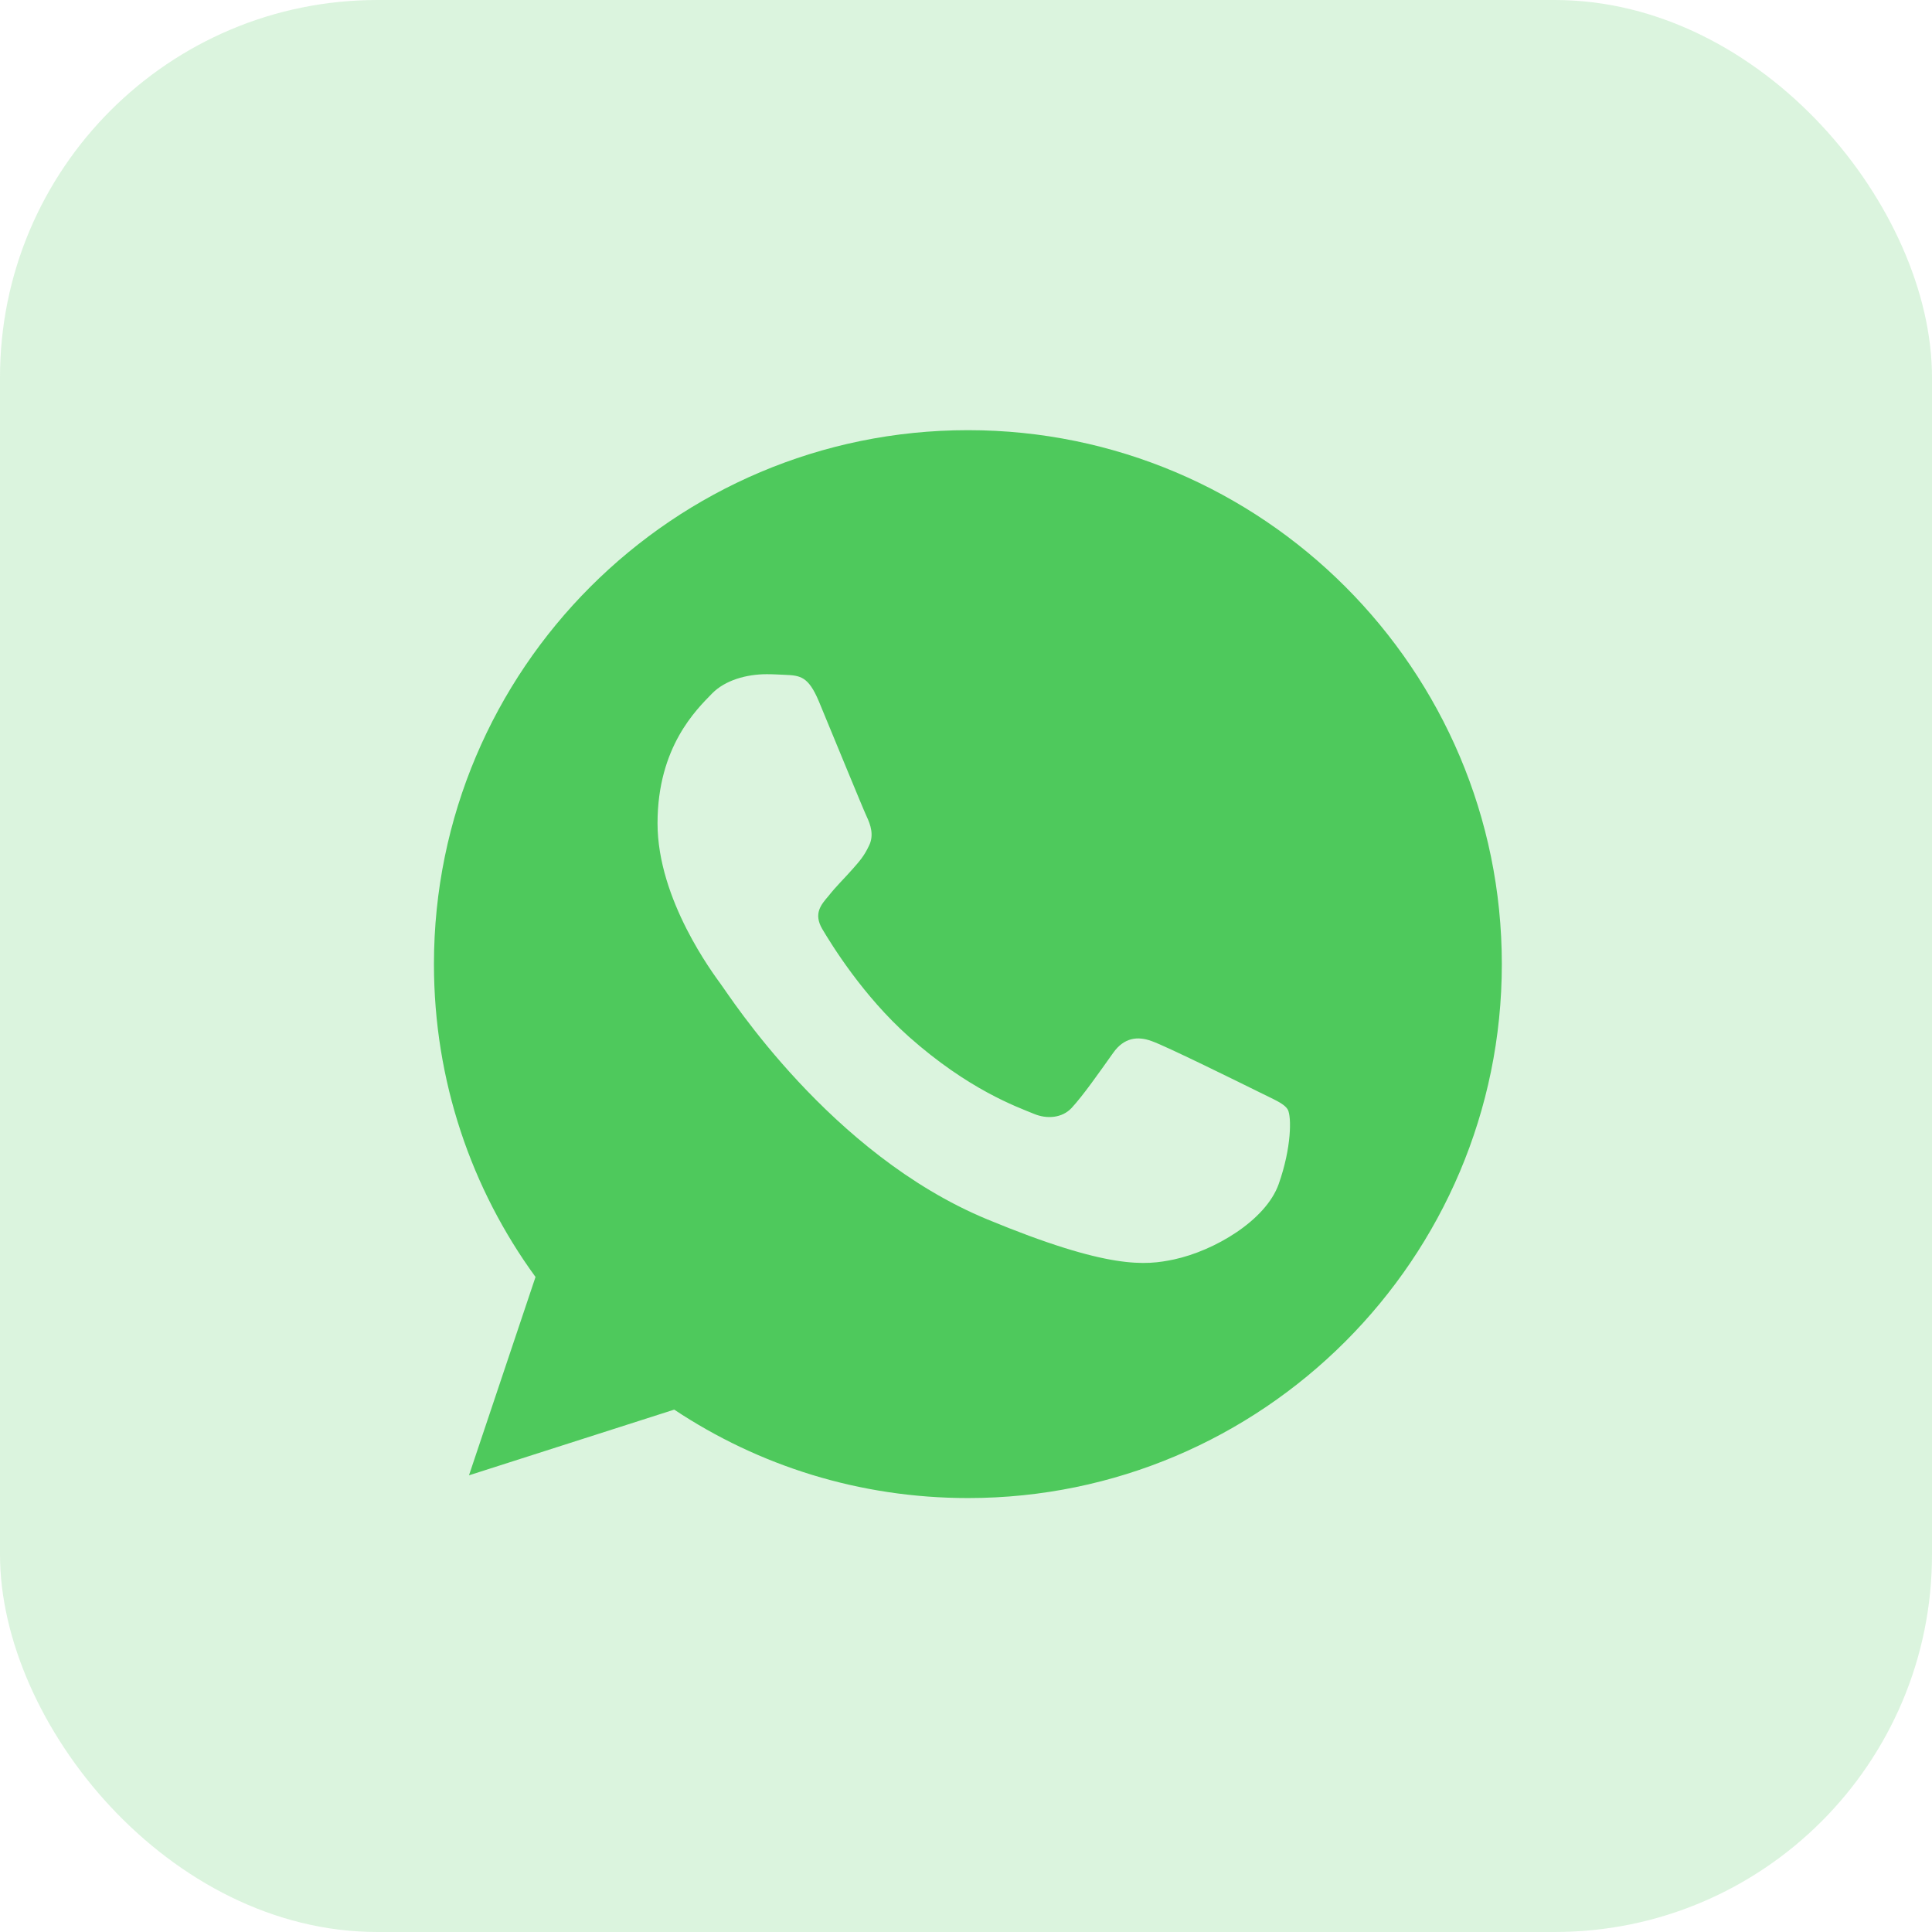
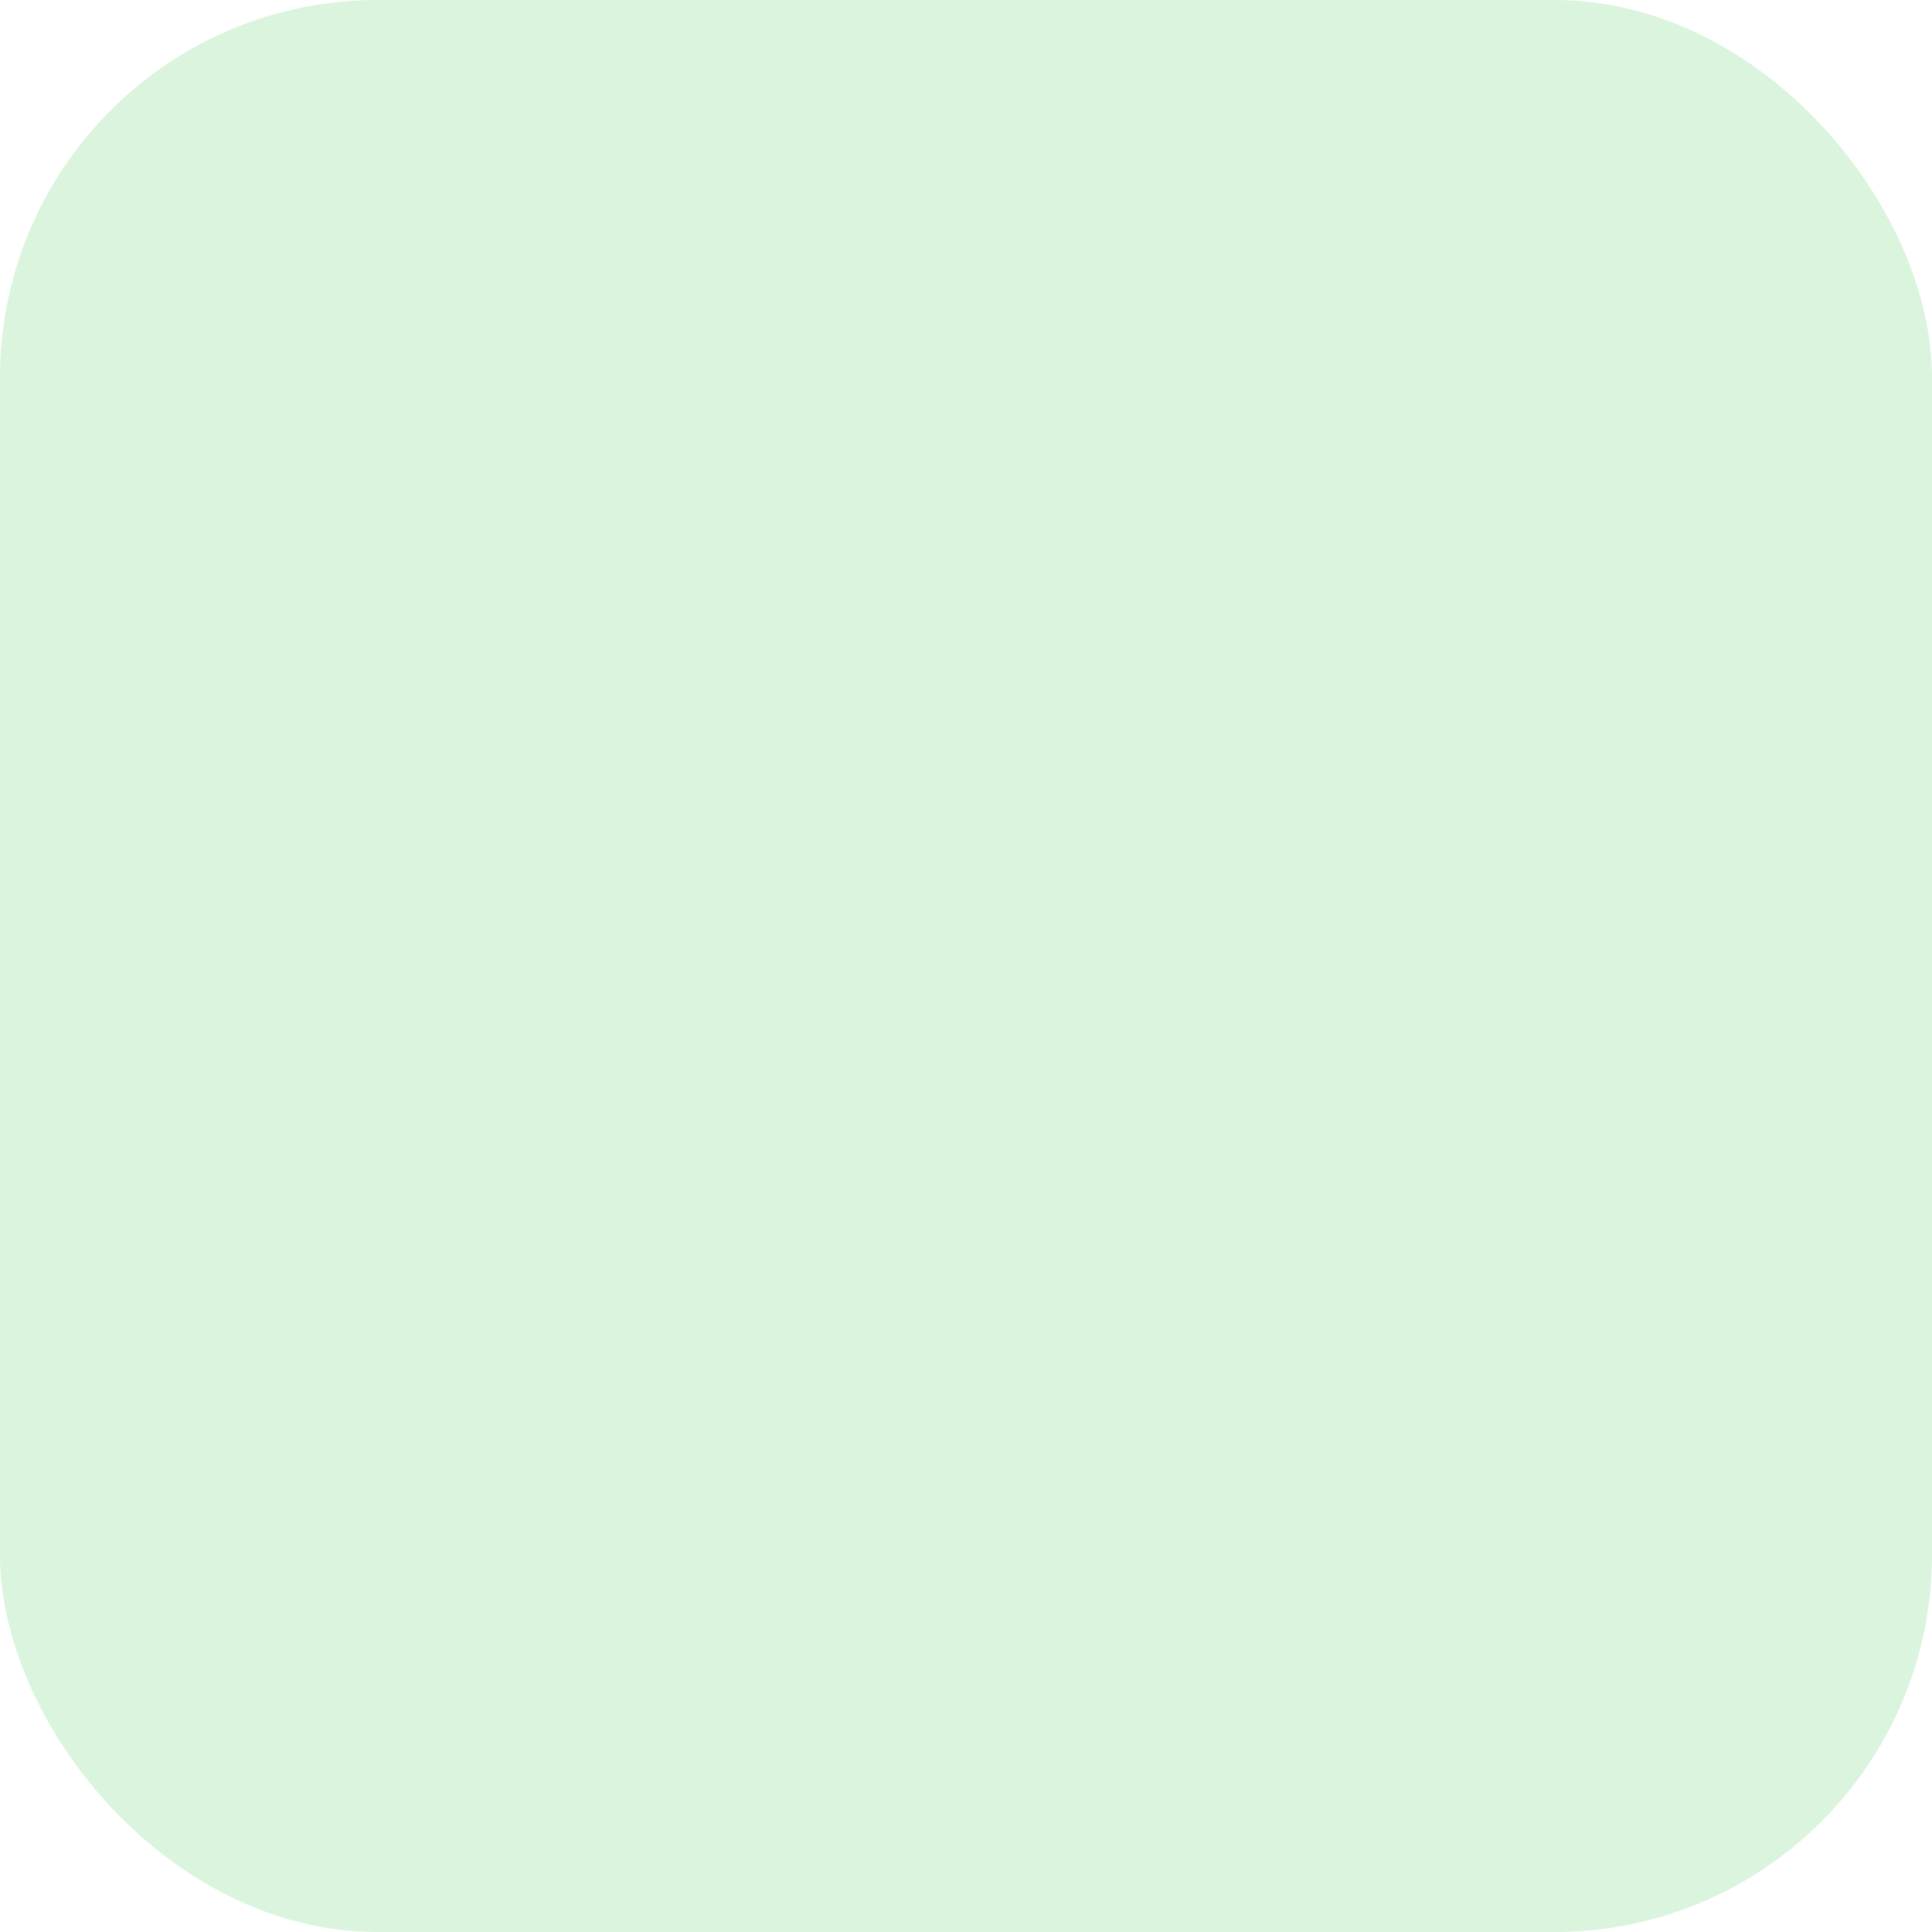
<svg xmlns="http://www.w3.org/2000/svg" width="512" height="512" viewBox="0 0 512 512" fill="none">
  <rect opacity="0.2" width="512" height="512" rx="100" fill="#4EC95C" />
-   <path d="M256.555 114H256.5C178.454 114 115 177.454 115 255.5C115 286.453 124.949 315.14 141.918 338.41L124.286 390.975L178.675 373.564C201.061 388.433 227.758 397 256.555 397C334.546 397 398 333.546 398 255.5C398 177.454 334.546 114 256.555 114ZM338.857 313.813C335.43 323.431 321.888 331.446 311.11 333.767C303.704 335.315 294.086 336.586 261.53 323.099C219.964 305.854 193.157 263.625 191.056 260.862C189.066 258.098 174.253 238.476 174.253 218.19C174.253 197.905 184.589 188.011 188.735 183.755C192.162 180.273 197.8 178.67 203.216 178.67C204.985 178.67 206.533 178.78 207.97 178.836C212.115 179.002 214.216 179.278 216.979 185.8C220.406 194.036 228.697 214.321 229.692 216.422C230.687 218.522 231.682 221.341 230.3 224.105C228.974 226.924 227.813 228.195 225.713 230.572C223.612 232.948 221.622 234.828 219.577 237.426C217.643 239.692 215.487 242.069 217.919 246.214C220.351 250.304 228.642 263.846 240.858 274.735C256.666 288.775 269.434 293.307 274.022 295.186C277.449 296.623 281.484 296.292 283.971 293.639C287.121 290.212 291.046 284.574 295.026 278.991C297.845 275.012 301.437 274.514 305.196 275.896C309.01 277.222 329.24 287.227 333.385 289.272C337.531 291.372 340.295 292.367 341.289 294.081C342.284 295.96 342.284 304.141 338.857 313.813Z" fill="#4EC95C" />
</svg>